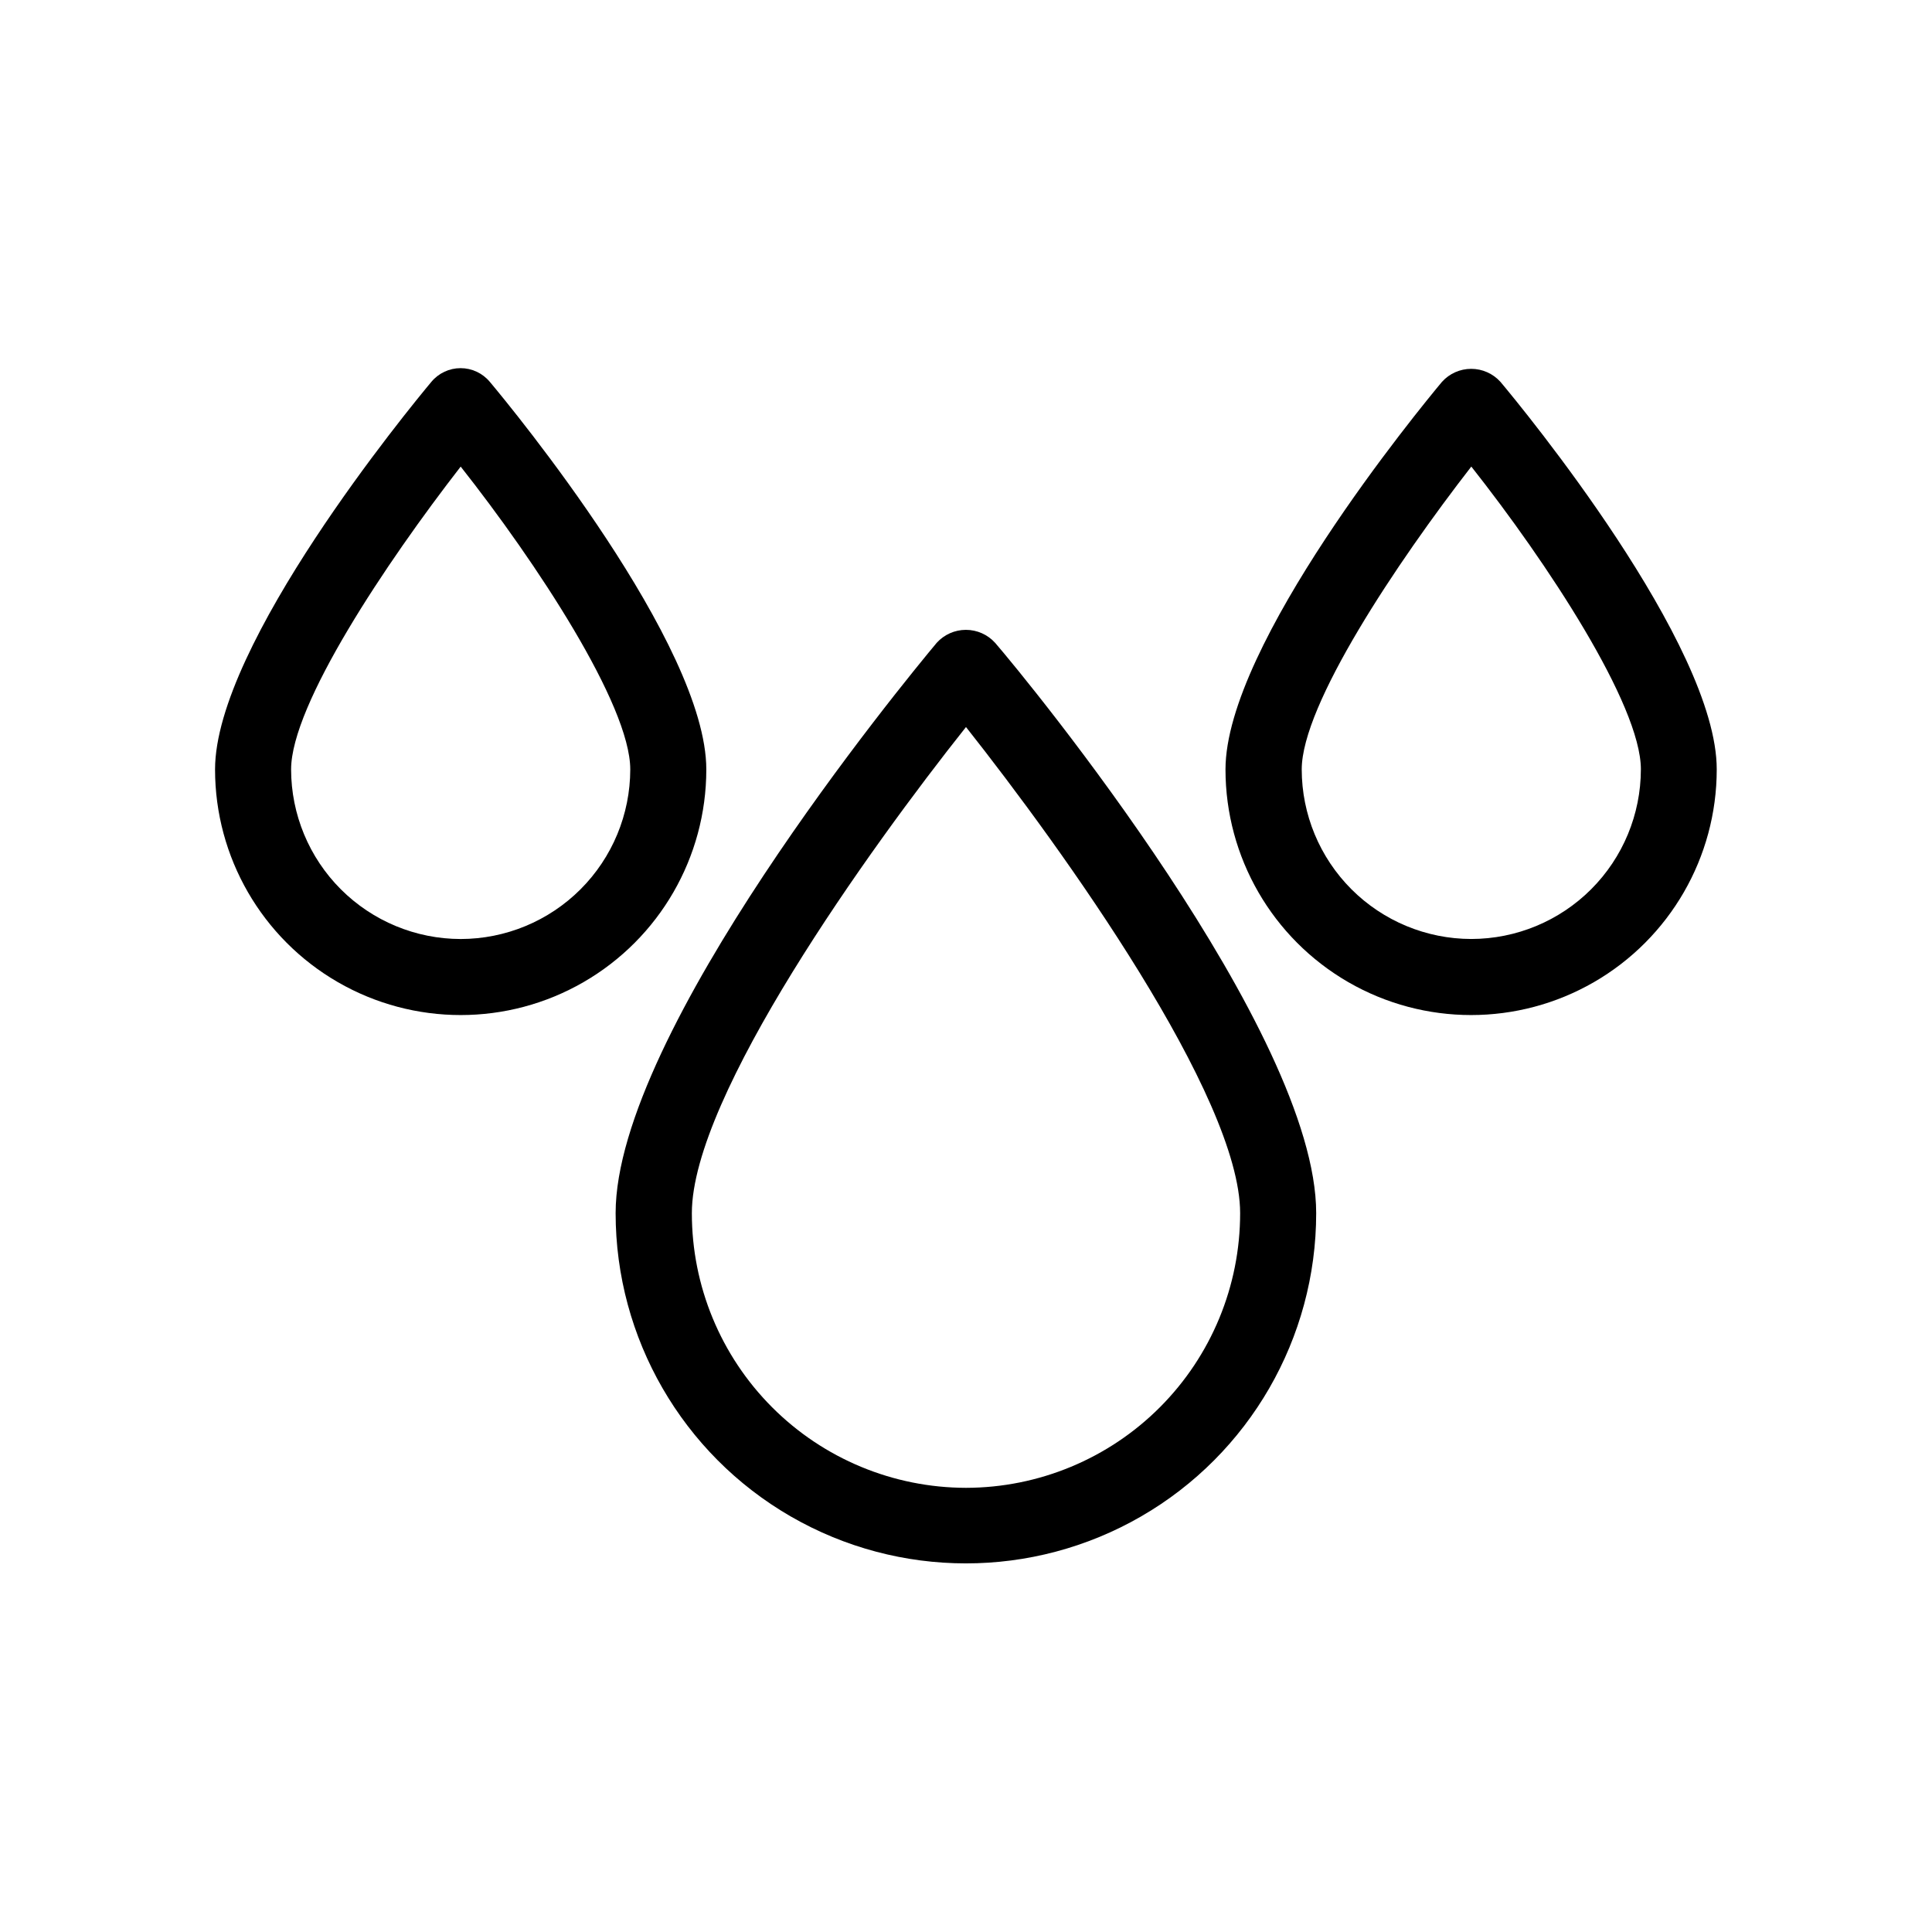
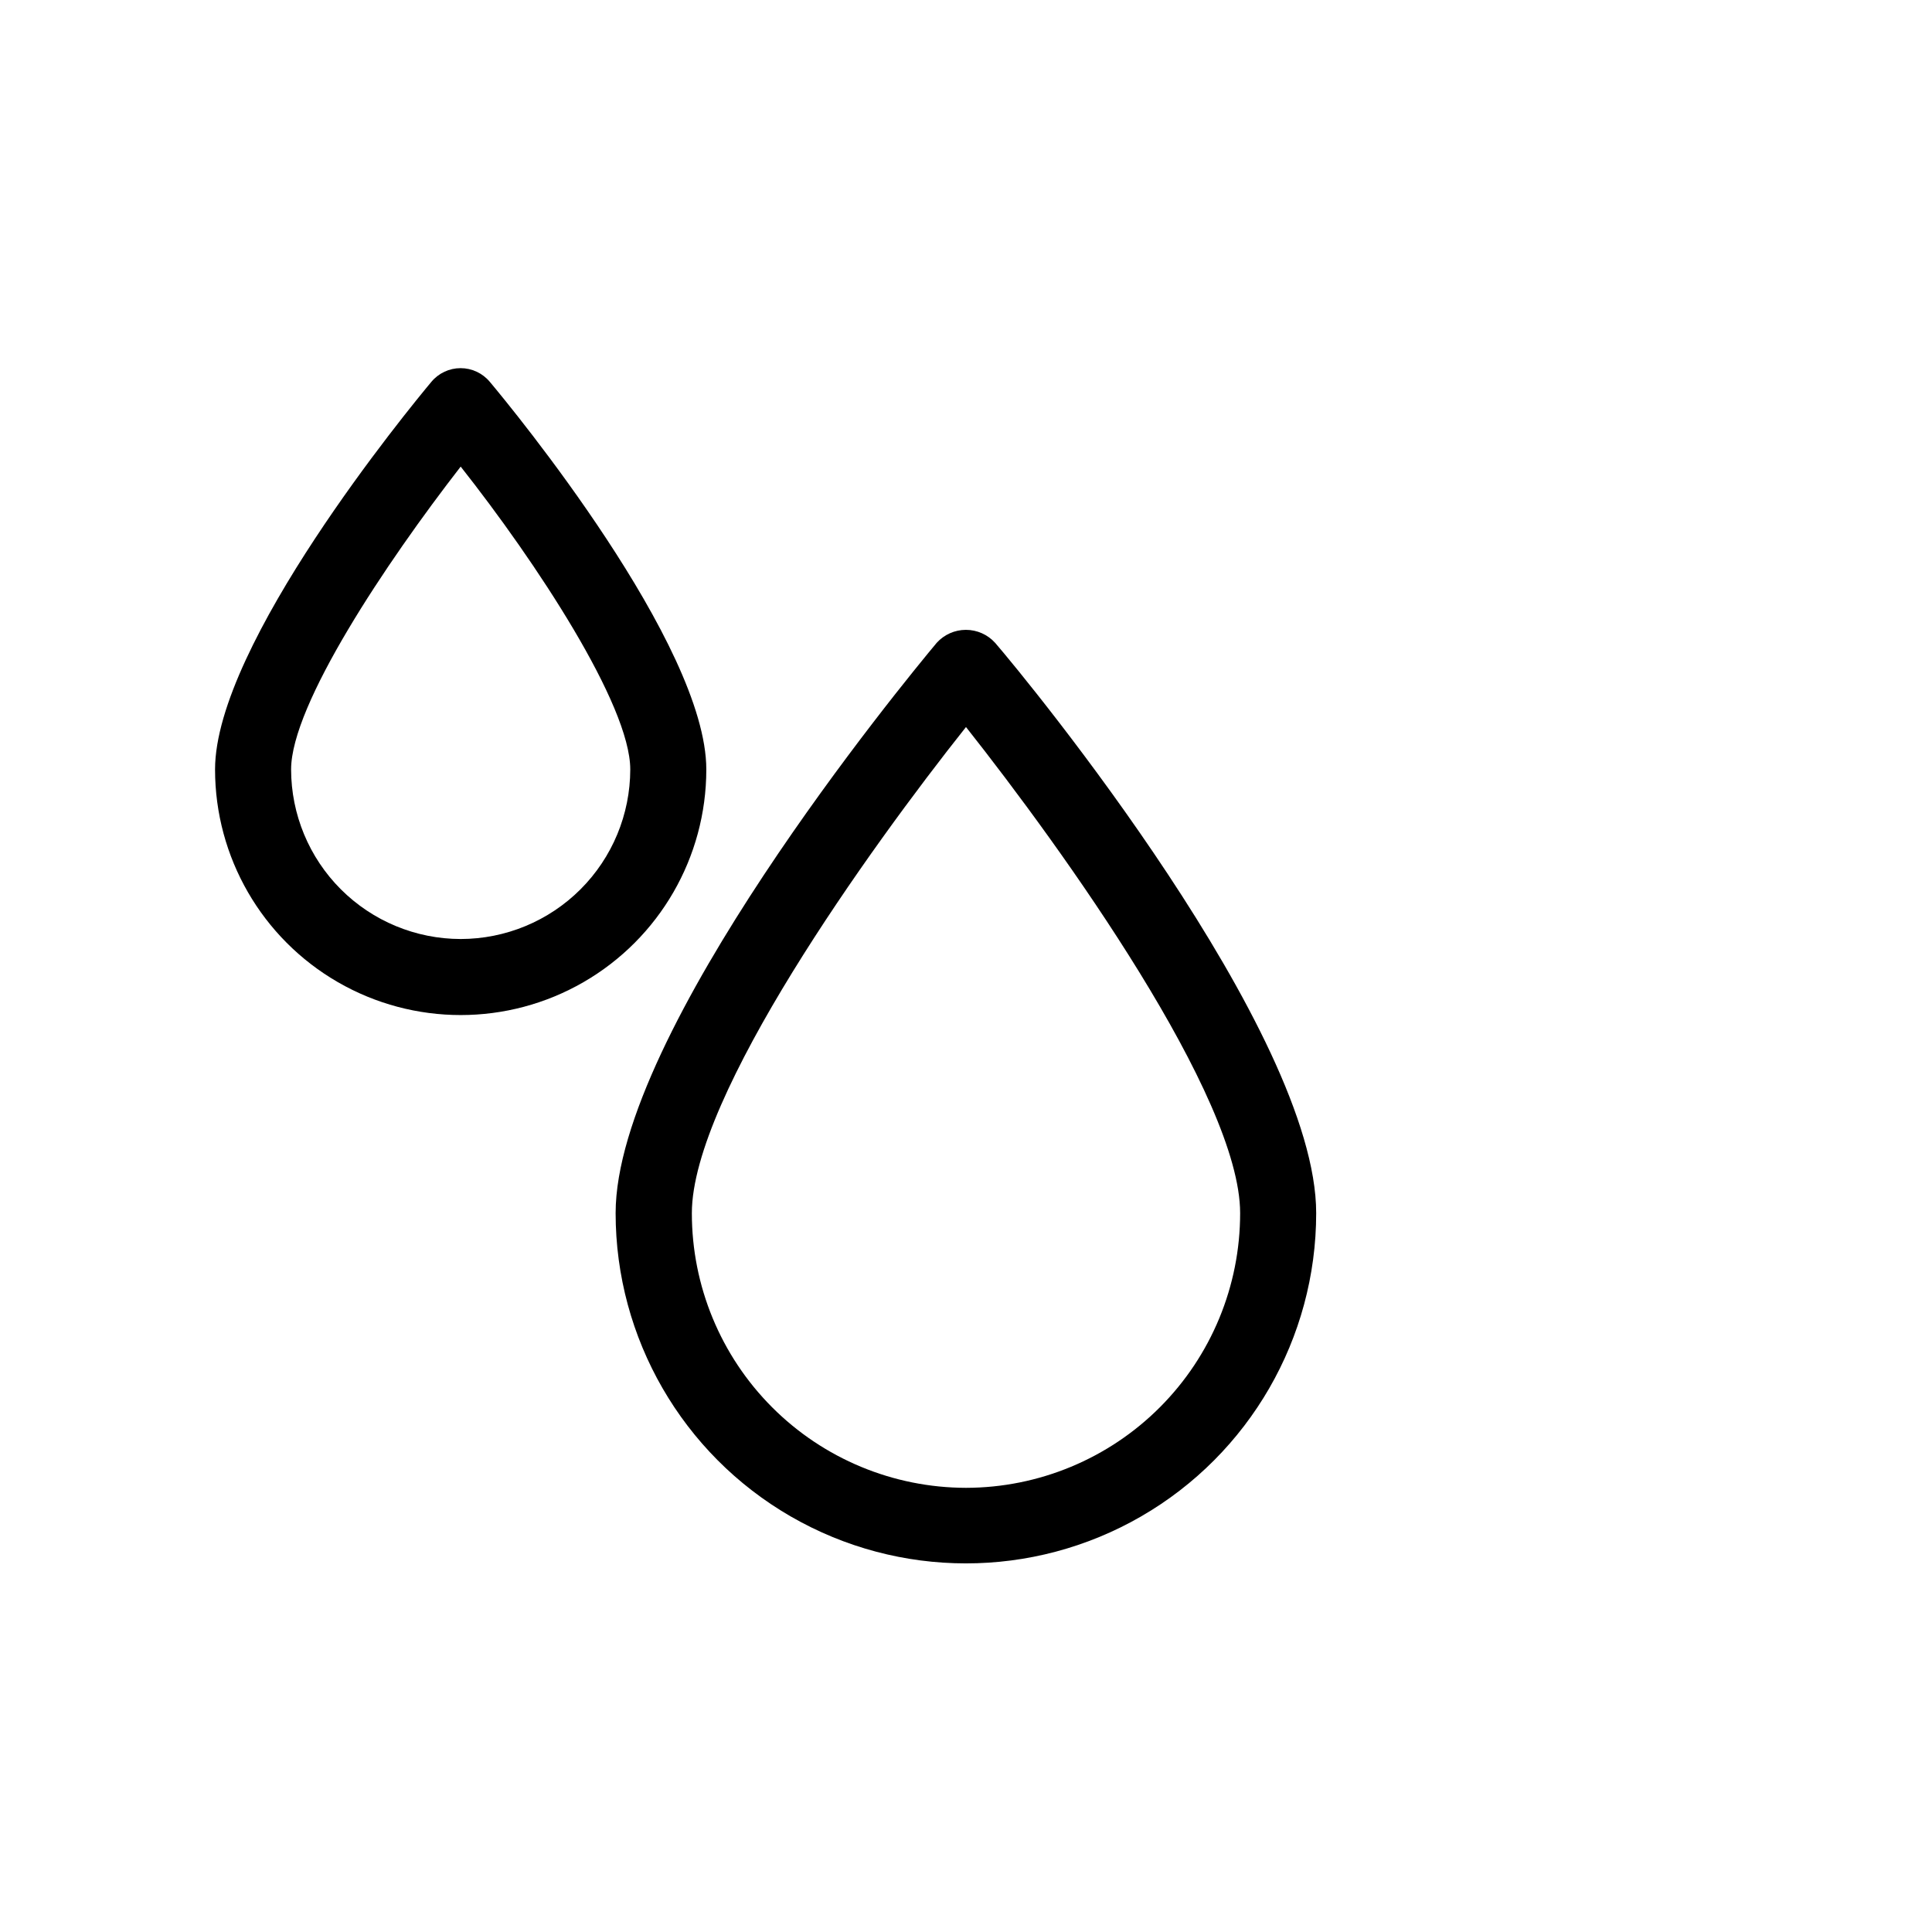
<svg xmlns="http://www.w3.org/2000/svg" fill="#000000" width="800px" height="800px" version="1.1" viewBox="144 144 512 512">
  <g>
    <path d="m331.18 347.91c0-33.102-51.488-95.723-57.383-102.73h-0.004c-1.914-2.293-4.746-3.617-7.731-3.617-2.988 0-5.82 1.324-7.734 3.617-5.844 7-57.336 69.625-57.336 102.73 0 23.254 12.406 44.742 32.547 56.371 20.141 11.625 44.953 11.625 65.094 0 20.141-11.629 32.547-33.117 32.547-56.371zm-65.094 44.938c-11.914-0.012-23.336-4.75-31.762-13.176s-13.164-19.848-13.18-31.762c0-17.129 25.191-54.816 44.941-80.258 19.902 25.191 44.941 63.129 44.941 80.258-0.016 11.914-4.754 23.336-13.18 31.762-8.426 8.426-19.848 13.164-31.762 13.176z" />
-     <path d="m541.62 245.18c-1.98-2.188-4.789-3.434-7.734-3.434-2.949 0-5.758 1.246-7.734 3.434-5.894 7.055-57.383 69.676-57.383 102.73 0 23.254 12.406 44.742 32.547 56.371 20.137 11.625 44.949 11.625 65.09 0 20.141-11.629 32.547-33.117 32.547-56.371 0.051-33.102-51.438-95.727-57.332-102.73zm-7.711 147.66c-11.914-0.012-23.336-4.75-31.762-13.176-8.426-8.426-13.164-19.848-13.176-31.762 0-17.129 25.191-54.816 44.941-80.258 19.902 25.191 44.941 63.078 44.941 80.258h-0.004c-0.016 11.914-4.754 23.336-13.18 31.762-8.422 8.426-19.848 13.164-31.762 13.176z" />
    <path d="m392.24 314.35c-8.715 10.43-85.094 103.28-85.094 151.14v-0.004c0 33.164 17.695 63.809 46.414 80.391 28.723 16.582 64.109 16.582 92.828 0 28.723-16.582 46.414-47.227 46.414-80.391 0-47.961-76.379-141.07-85.094-151.14v0.004c-1.977-2.188-4.785-3.434-7.734-3.434-2.945 0-5.754 1.246-7.734 3.434zm7.762 223.94c-19.289-0.027-37.773-7.707-51.395-21.359-13.625-13.652-21.27-32.152-21.258-51.441 0-30.984 46.953-96.48 72.648-128.82 25.695 32.496 72.652 97.941 72.652 128.82 0.012 19.289-7.633 37.789-21.254 51.441-13.625 13.652-32.109 21.332-51.395 21.359z" />
  </g>
</svg>